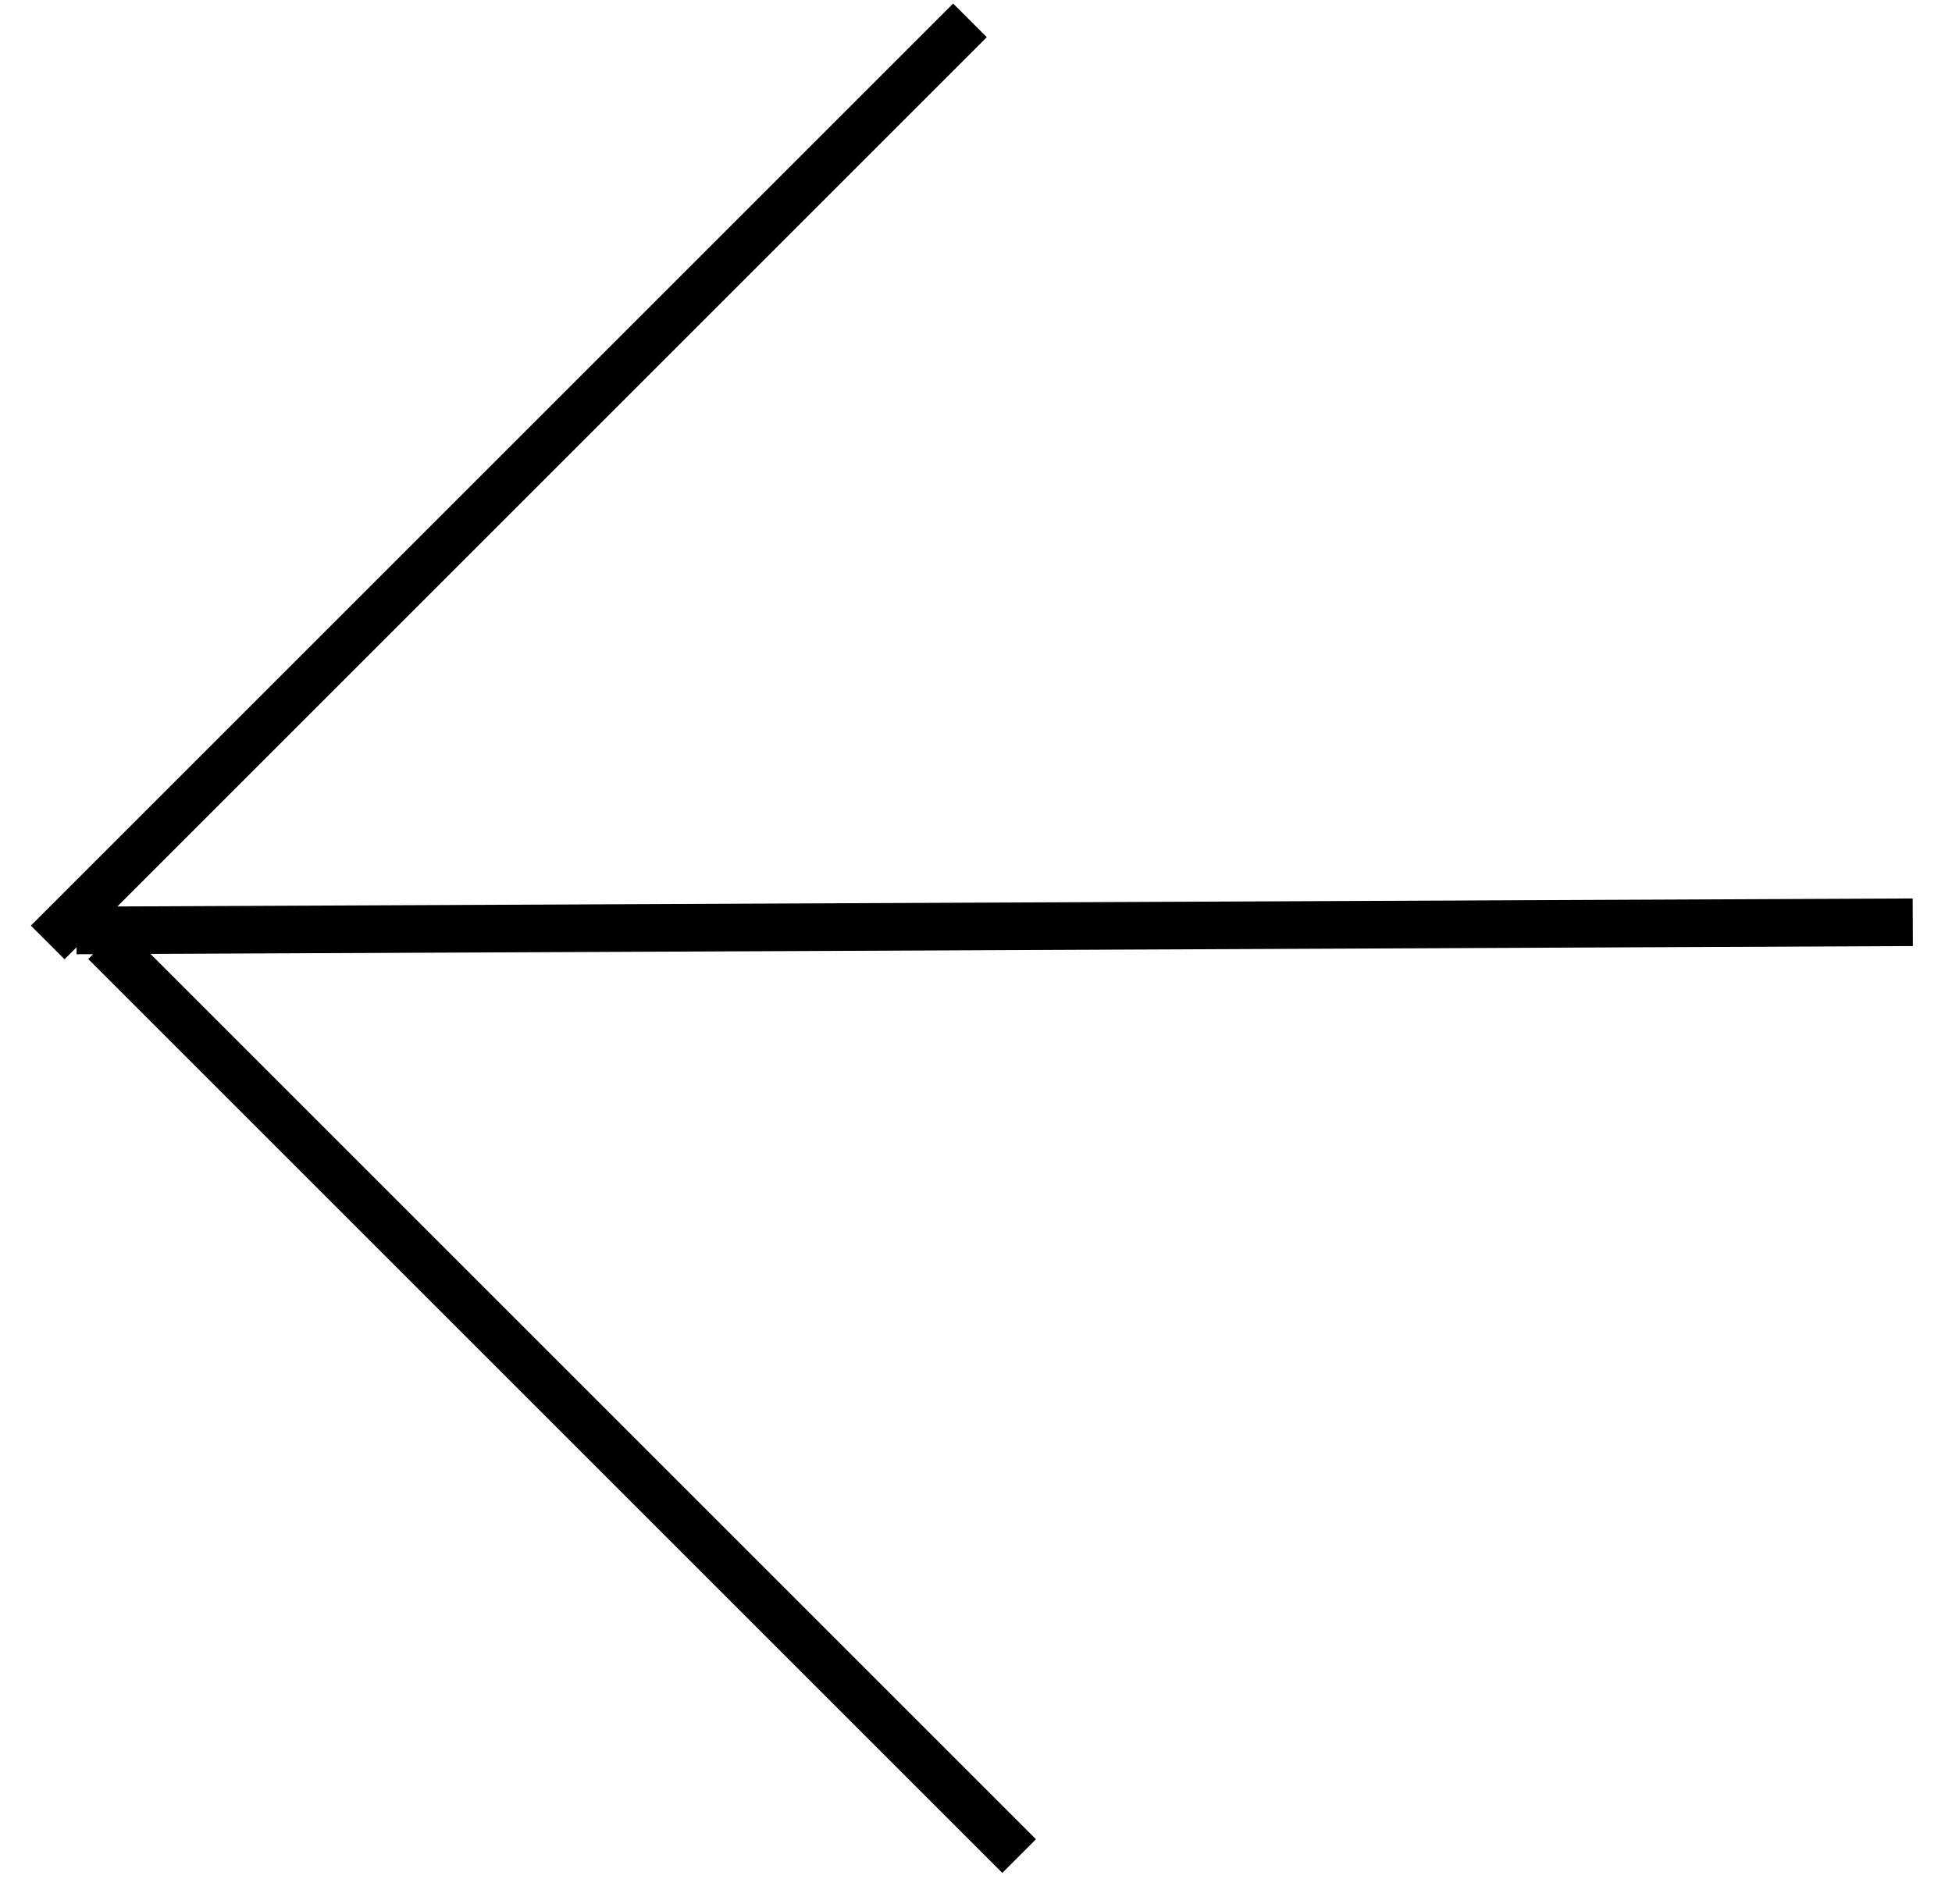
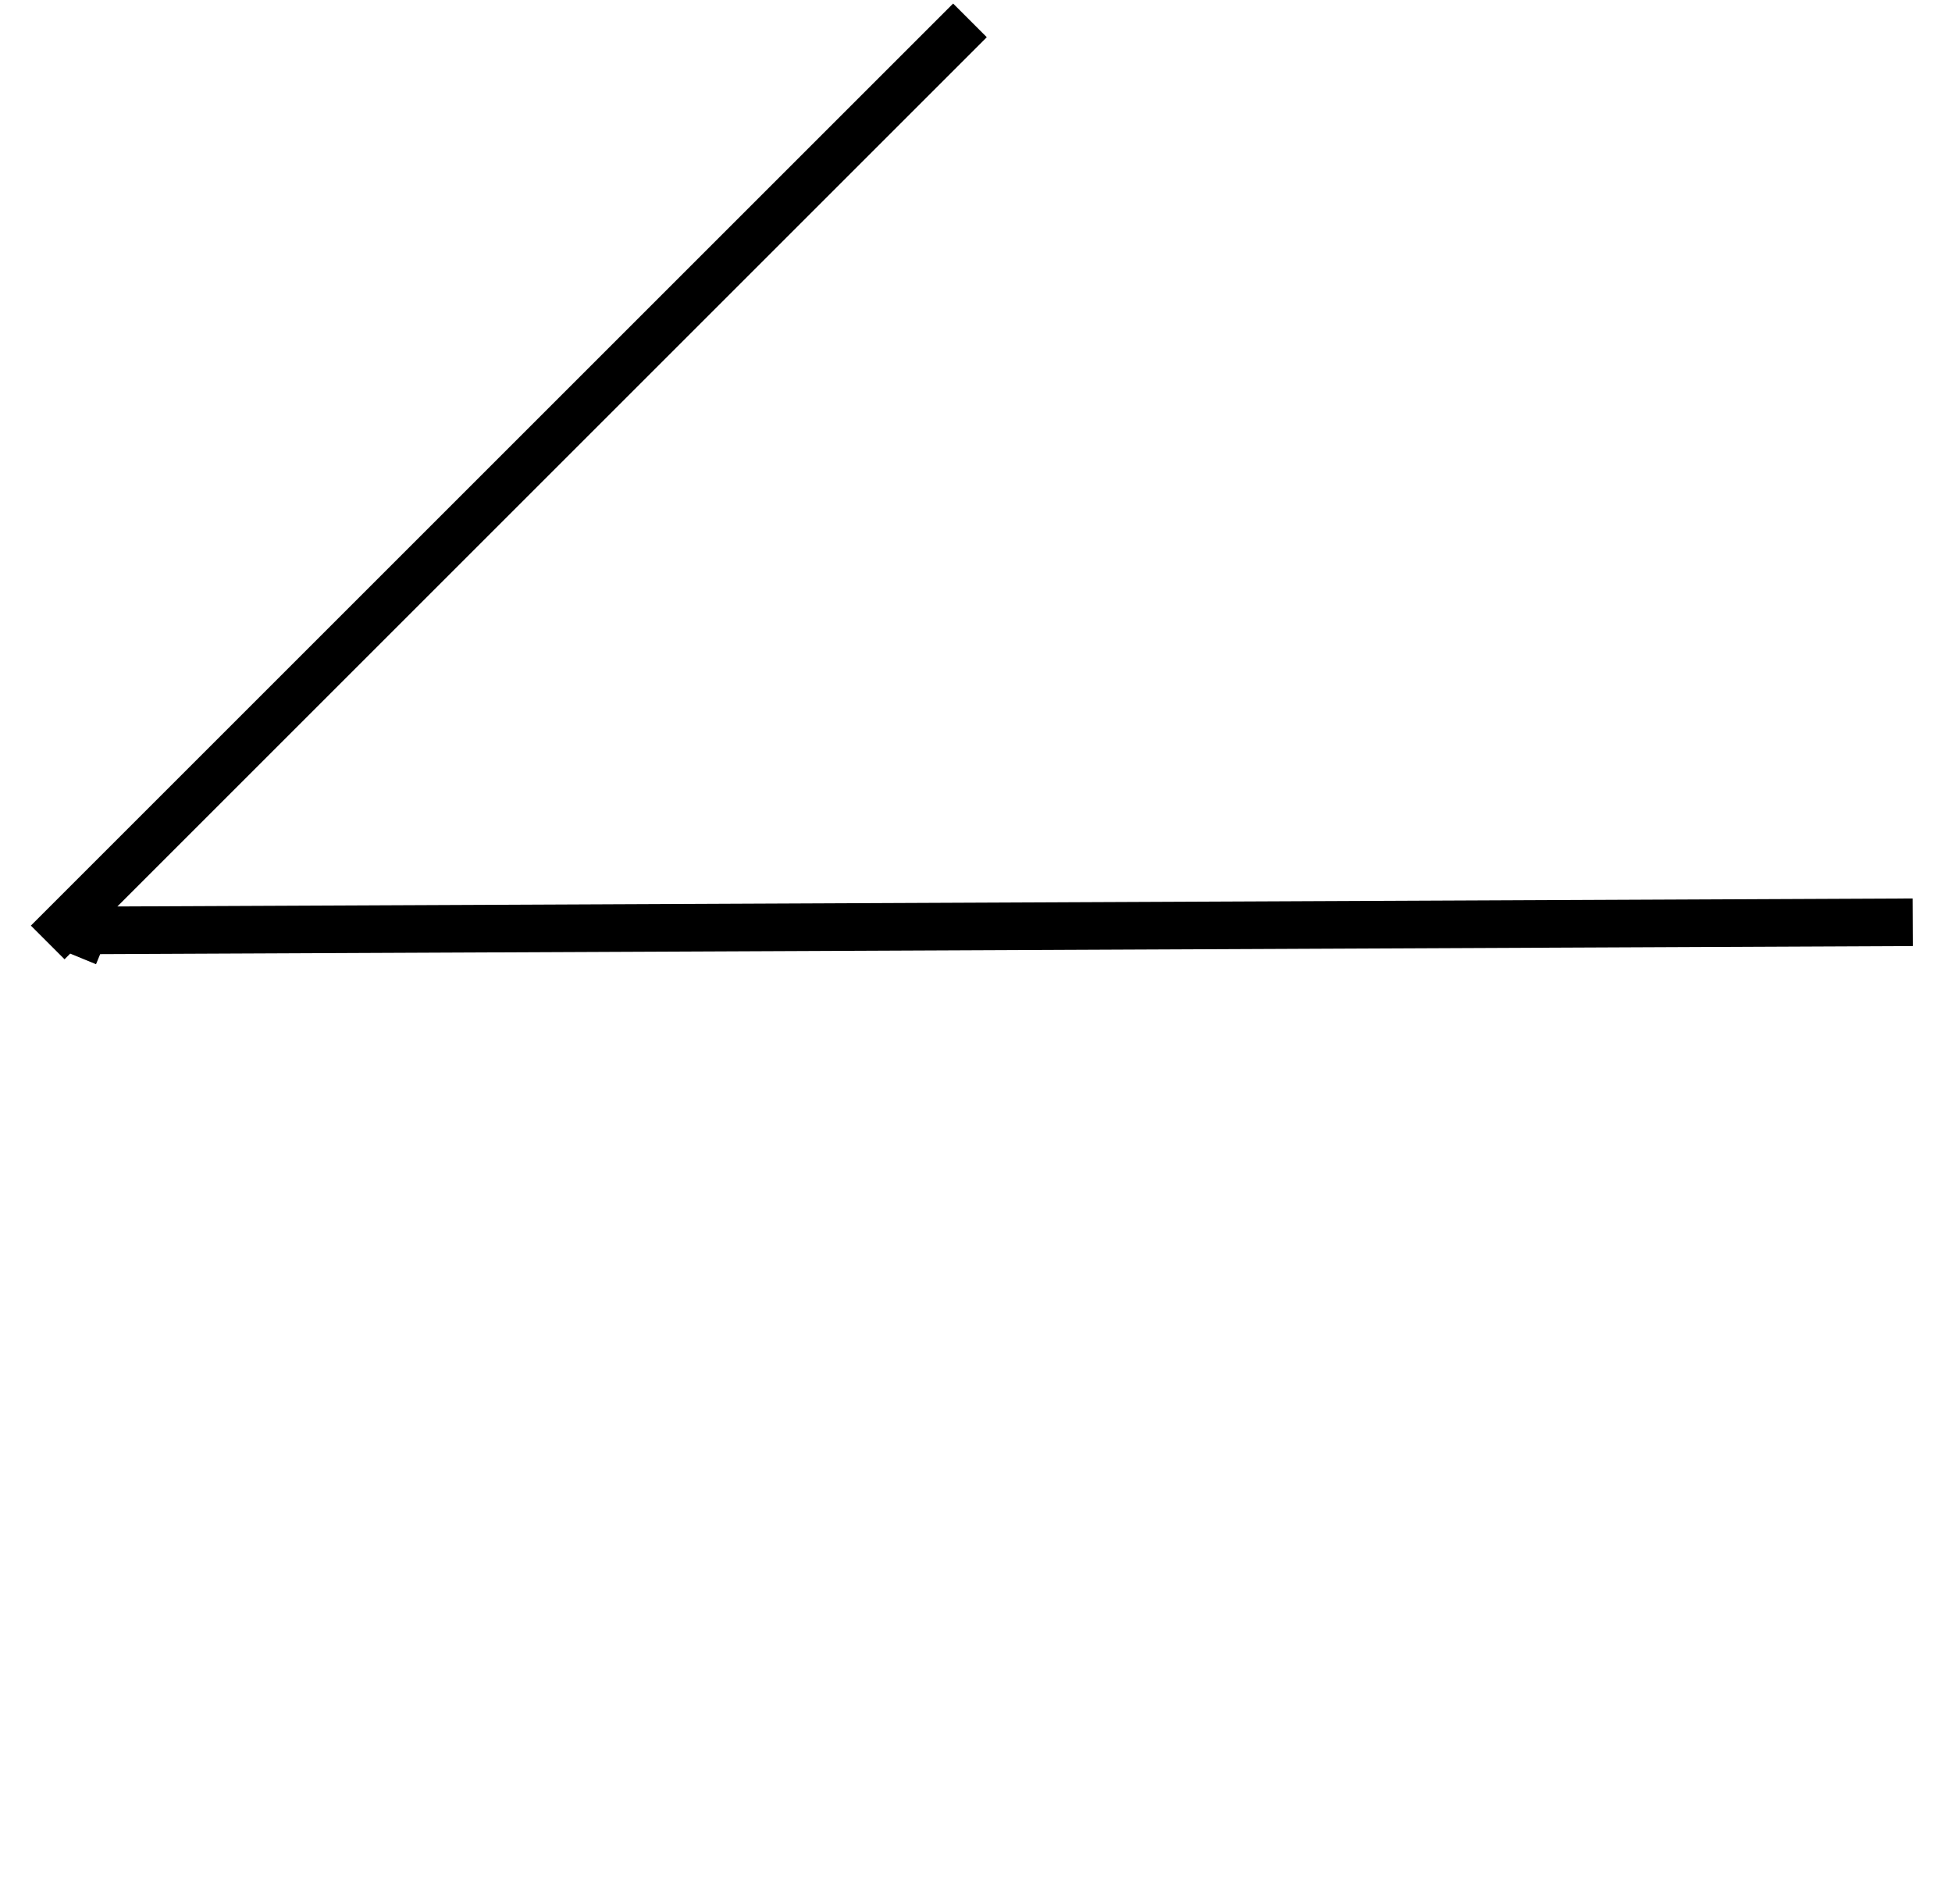
<svg xmlns="http://www.w3.org/2000/svg" width="41" height="40" viewBox="0 0 41 40" fill="none">
-   <path d="M40.176 19.375L1.606 19.547M21.406 38.993L2.207 19.794M20.373 0.428L1.002 19.799" stroke="black" />
+   <path d="M40.176 19.375L1.606 19.547L2.207 19.794M20.373 0.428L1.002 19.799" stroke="black" />
</svg>